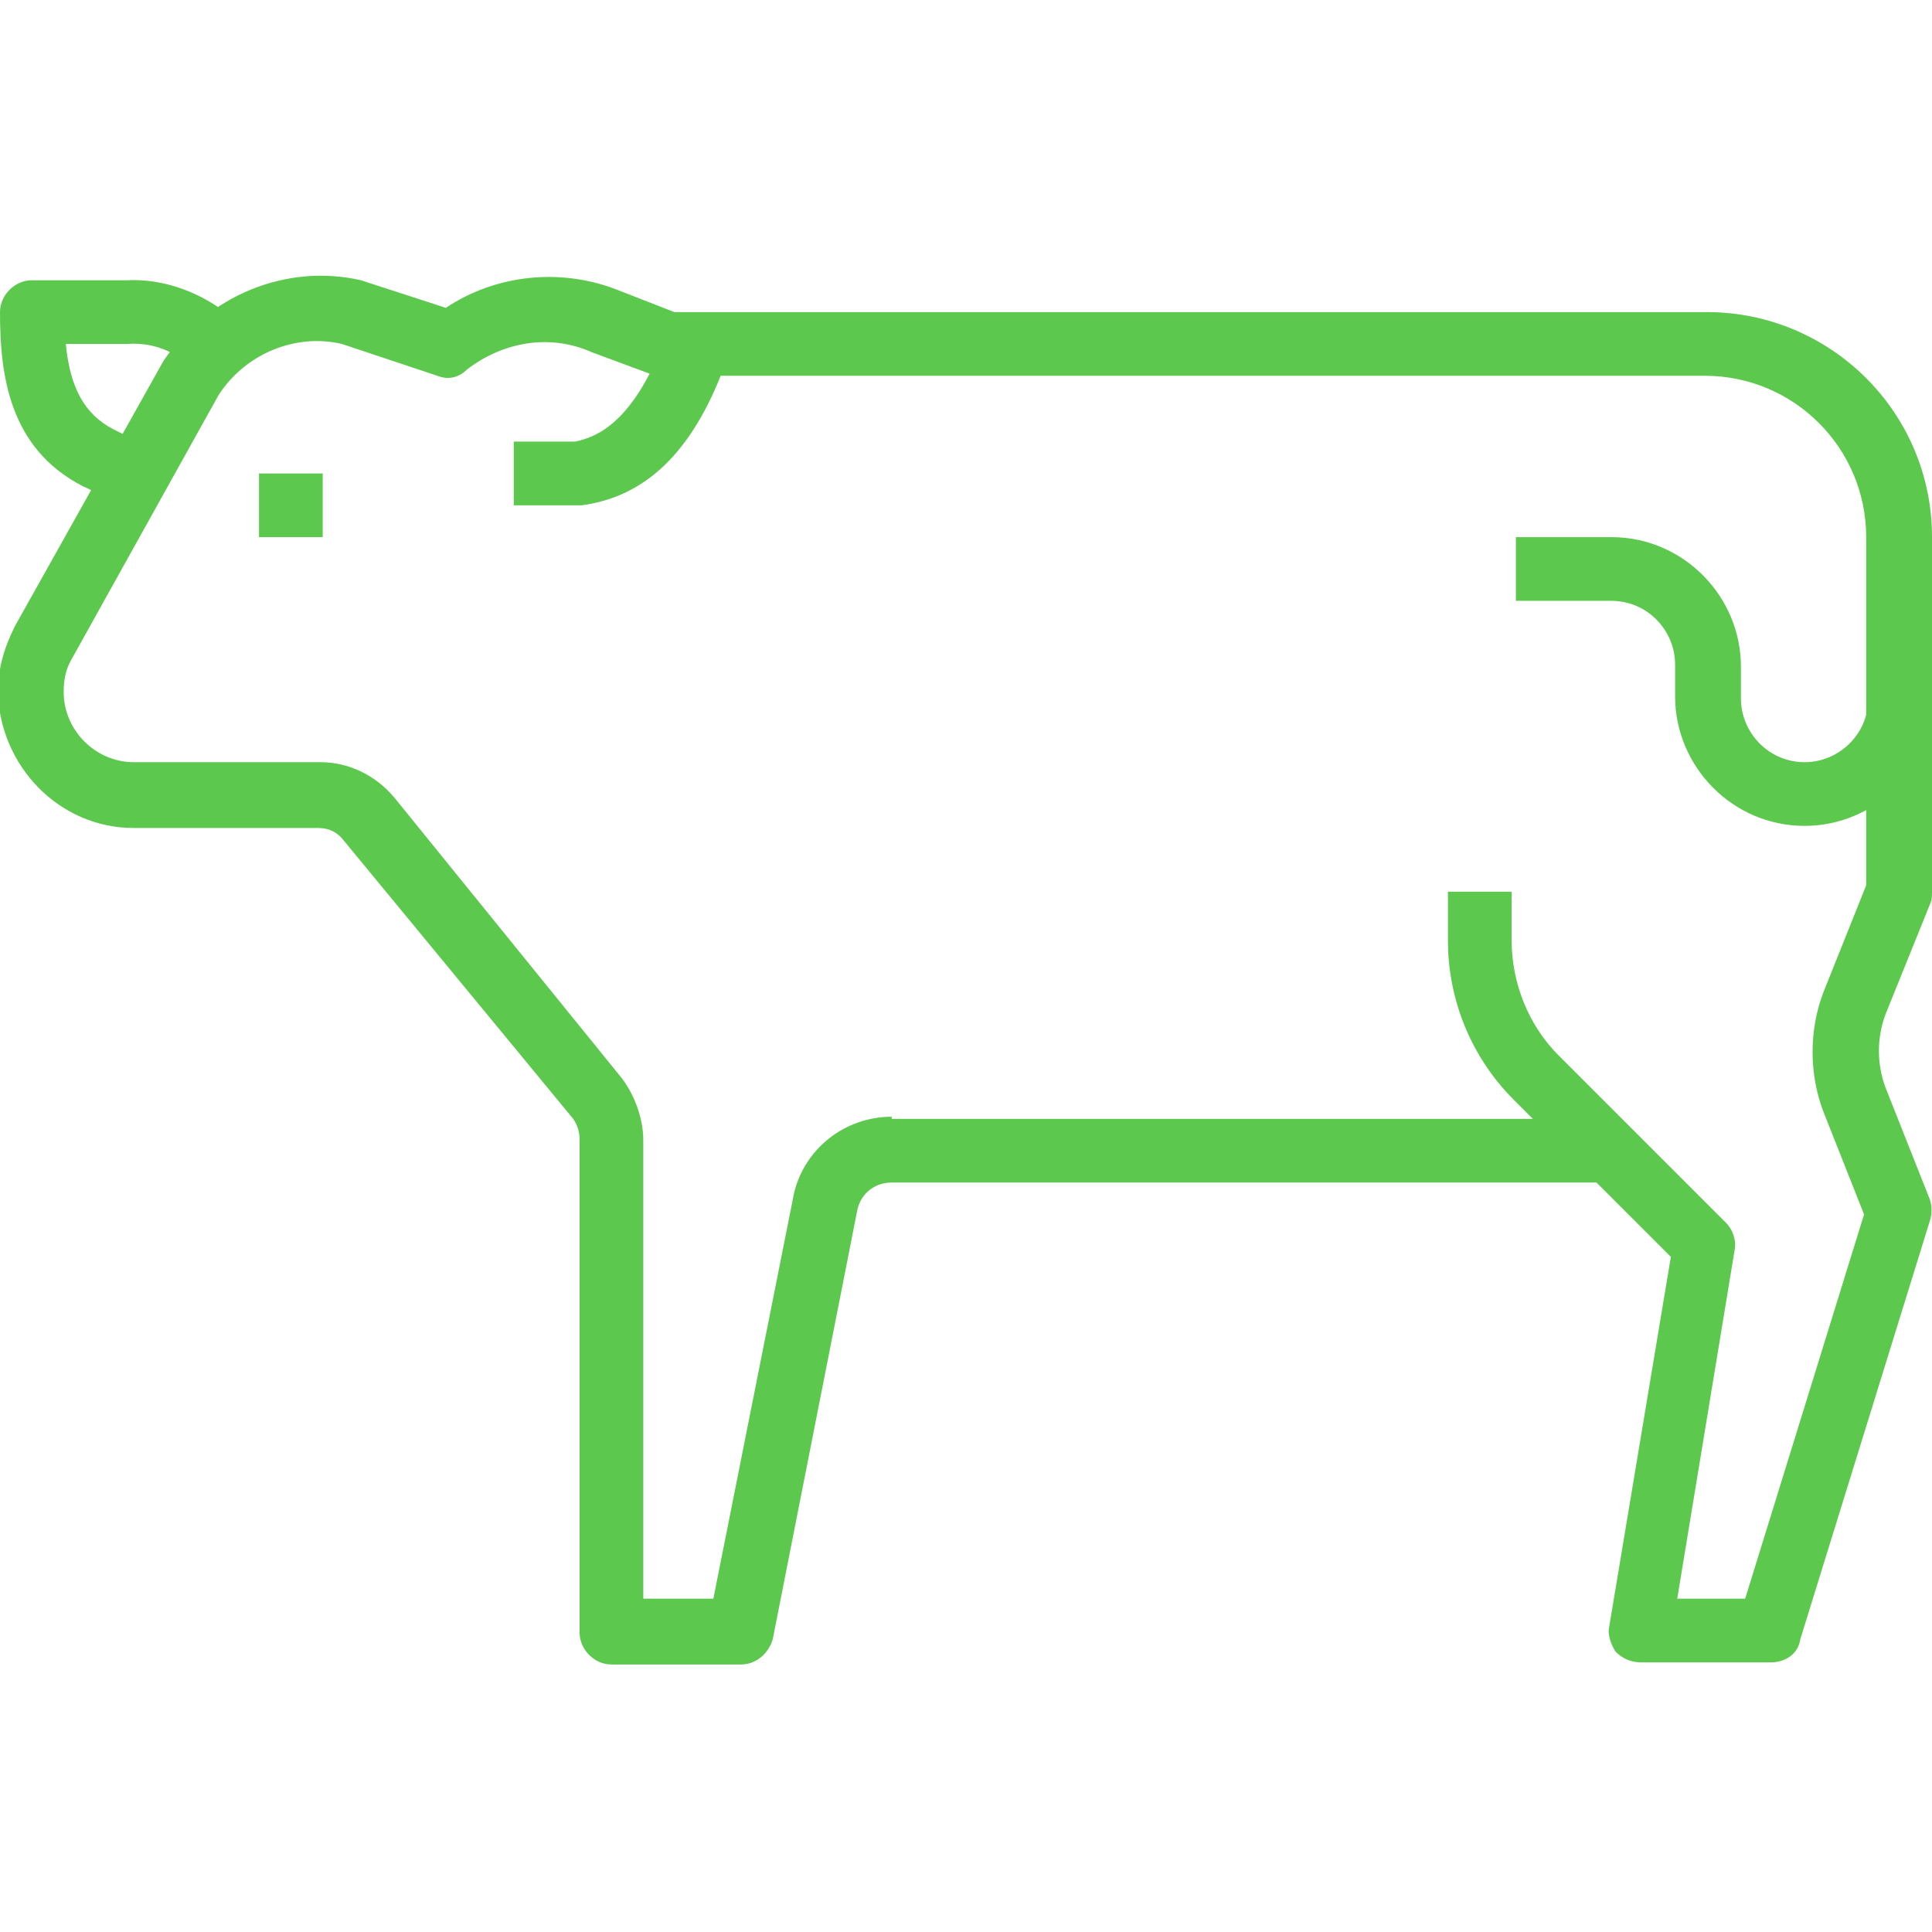
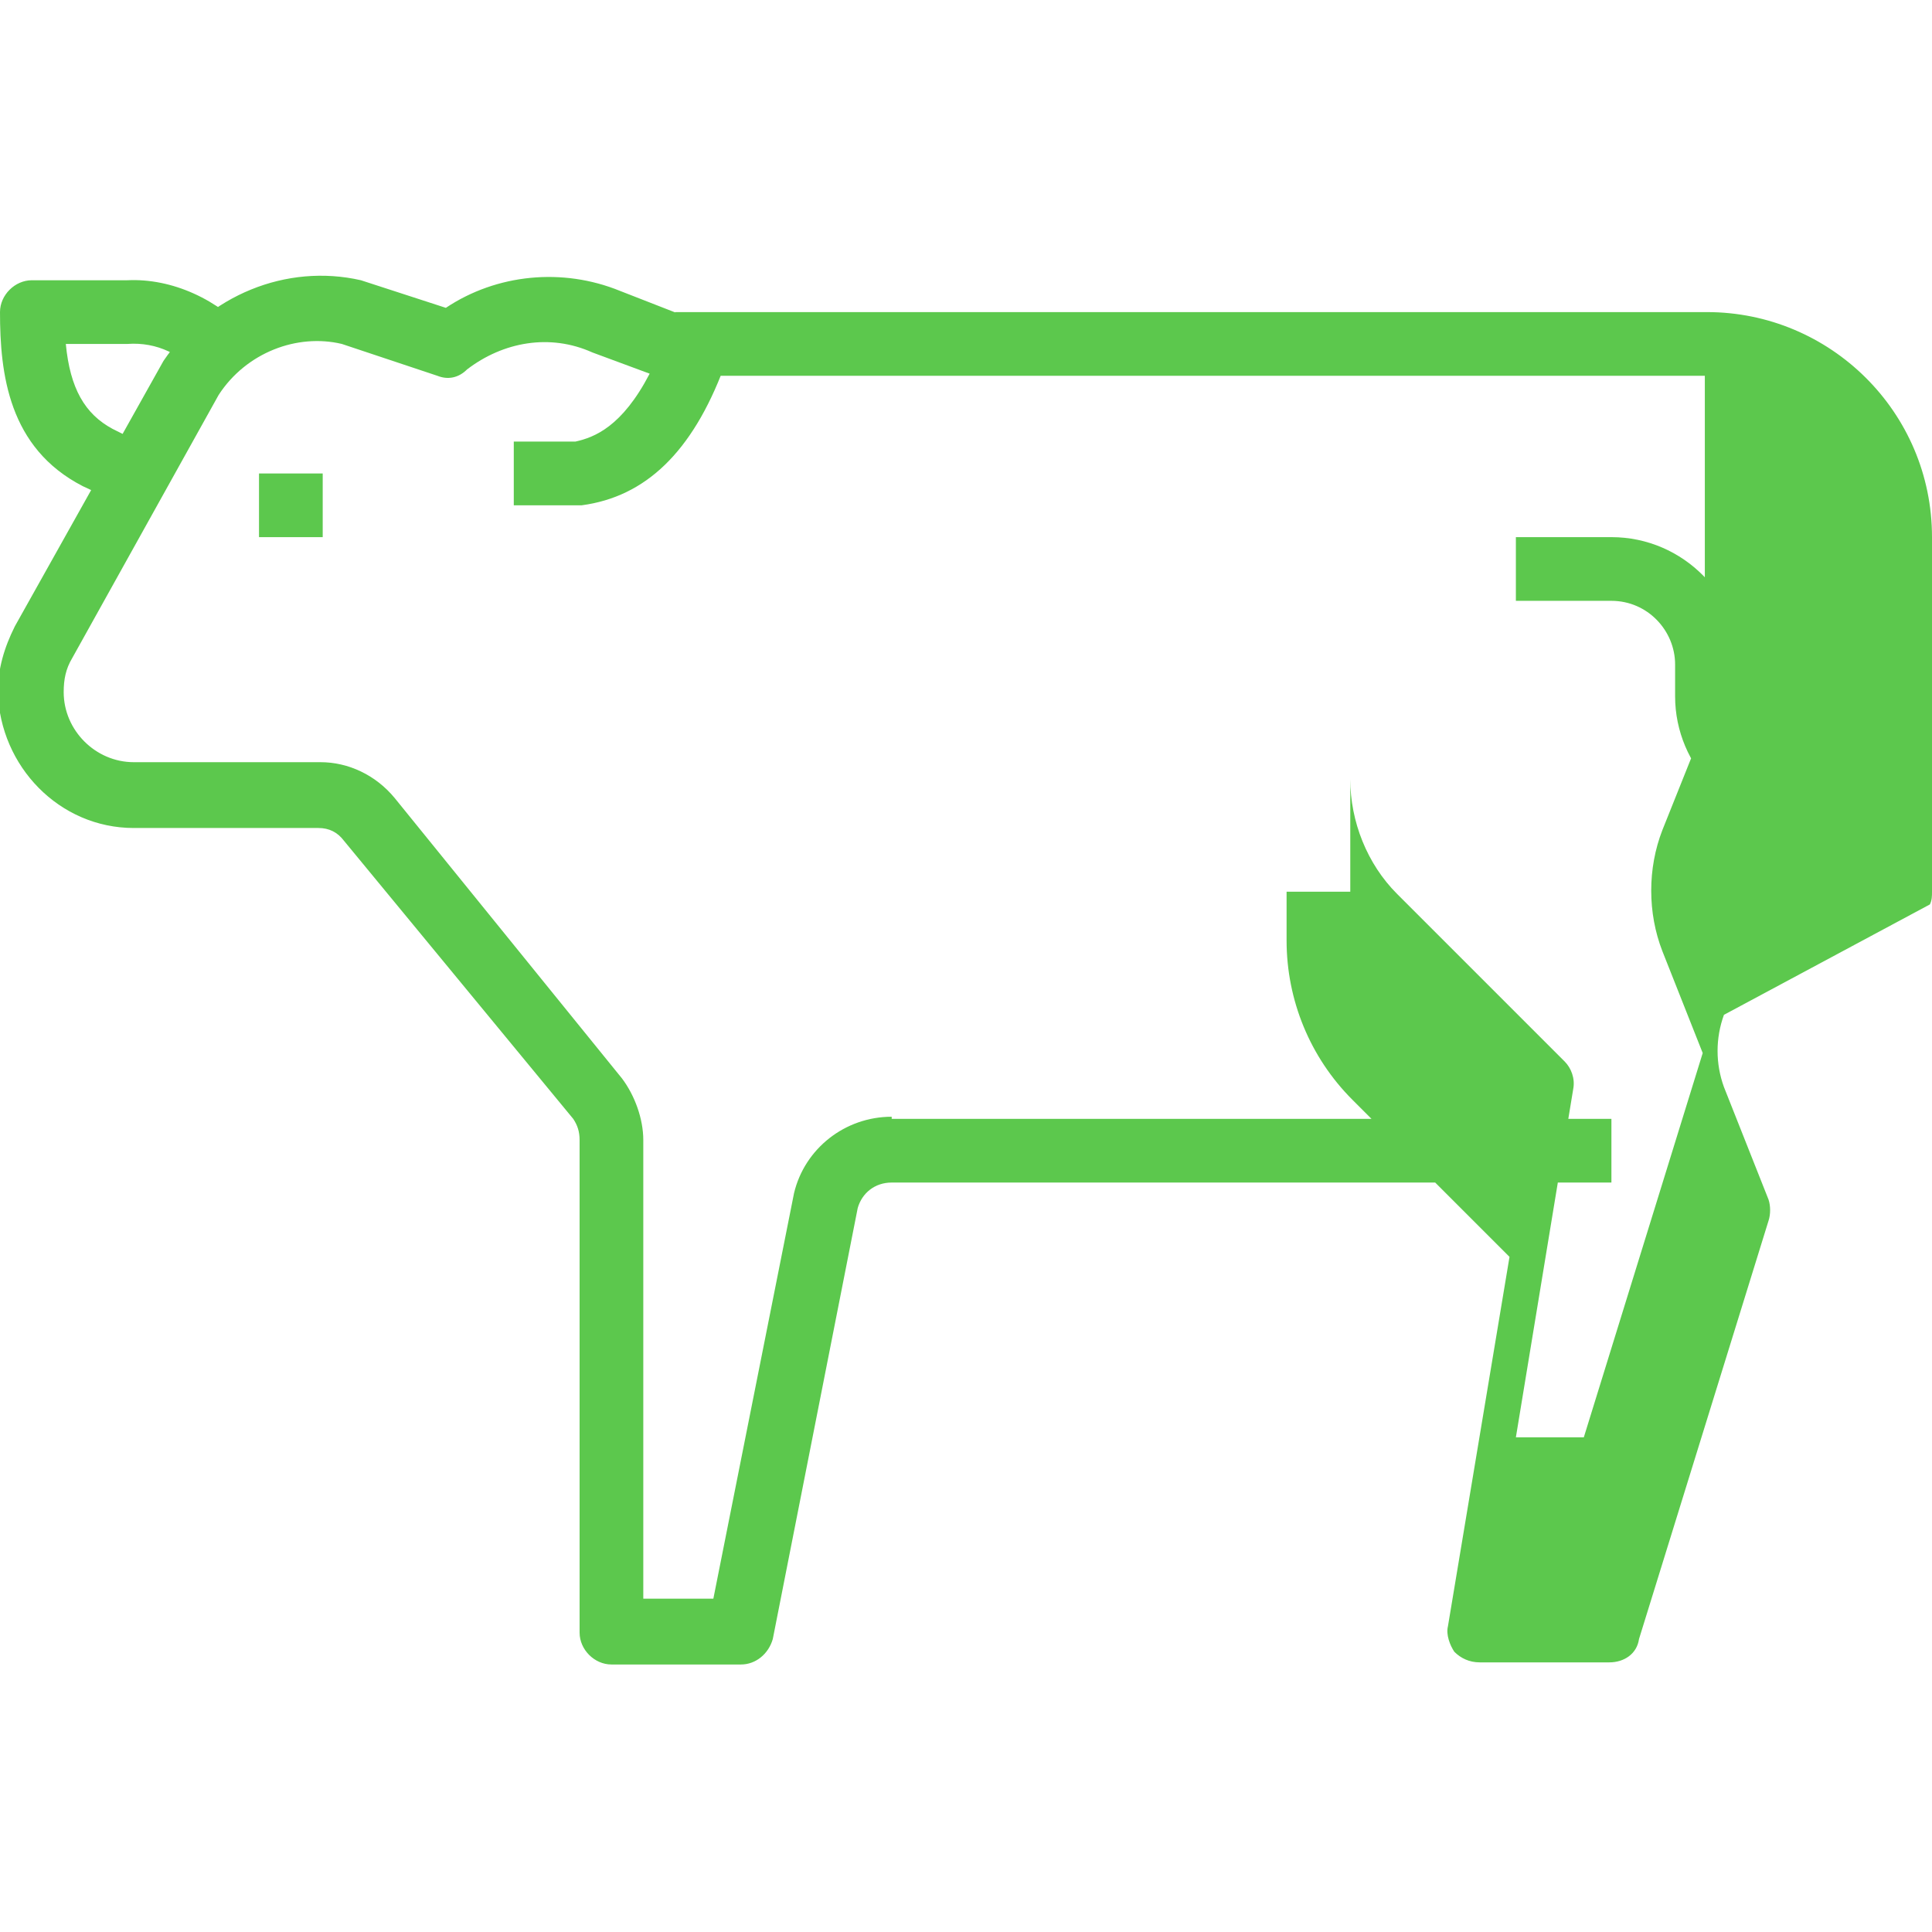
<svg xmlns="http://www.w3.org/2000/svg" version="1.1" id="Layer_1" x="0px" y="0px" viewBox="0 0 91 91" style="enable-background:new 0 0 91 91;" xml:space="preserve">
  <style type="text/css"> .st0{fill:#5CC84D;} </style>
-   <path class="st0" d="M15.2,22.3h-3v3h3V22.3z M90.9,42.6C91,42.4,91,42.2,91,42V25.3c0-5.9-4.8-10.6-10.6-10.6H31.8v3h48.5 c4.2,0,7.6,3.4,7.6,7.6v16.4l-2,5c-0.7,1.8-0.7,3.9,0,5.7l1.9,4.8l-5.6,18.1h-3.2l2.7-16.4c0.1-0.5-0.1-1-0.4-1.3l-7.9-7.9 c-1.4-1.4-2.2-3.4-2.2-5.4V42h-3v2.3c0,2.8,1.1,5.5,3.1,7.5l7.4,7.4l-2.9,17.4c-0.1,0.4,0.1,0.9,0.3,1.2c0.3,0.3,0.7,0.5,1.2,0.5 h6.1c0.7,0,1.3-0.4,1.4-1.1l6.1-19.7c0.1-0.3,0.1-0.7,0-1l-2.1-5.3c-0.4-1.1-0.4-2.3,0-3.4L90.9,42.6z M88,29.9v3c0,1.7-1.4,3-3,3 c-1.7,0-3-1.4-3-3v-1.5c0-3.3-2.7-6.1-6.1-6.1h-4.5v3h4.5c1.7,0,3,1.4,3,3v1.5c0,3.3,2.7,6.1,6.1,6.1c3.3,0,6.1-2.7,6.1-6.1v-3H88z M6,13.2H1.5c-0.8,0-1.5,0.7-1.5,1.5c0,2.9,0.4,6.4,3.9,8.2l1.5,0.7l1.3-2.7l-1.4-0.7c-1.3-0.7-2-1.9-2.2-4H6 c1.4-0.1,2.6,0.5,3.5,1.6l2.3-2C10.3,14.1,8.1,13.1,6,13.2z M42,52.6c-2.2,0-4.1,1.5-4.6,3.6l-3.8,19.1h-3.3V53.7c0-1-0.4-2.1-1-2.9 L18.6,37.6c-0.9-1.1-2.2-1.7-3.5-1.7H6.3c-1.8,0-3.3-1.5-3.3-3.3c0-0.6,0.1-1.1,0.4-1.6l6.9-12.4c1.3-2,3.7-2.9,5.8-2.4l4.5,1.5 c0.5,0.2,1,0.1,1.4-0.3c1.7-1.3,3.9-1.7,5.9-0.8l2.7,1c-1.3,2.5-2.6,3-3.5,3.2h-2.9v3h3c0.1,0,0.1,0,0.2,0c3-0.4,5.2-2.5,6.7-6.5 c0.1-0.4,0.1-0.8,0-1.2c-0.2-0.4-0.5-0.7-0.8-0.8l-4.1-1.6c-2.7-1.1-5.8-0.8-8.2,0.8L17,13.2c-3.5-0.8-7.2,0.7-9.3,3.8l-7,12.5 c-0.5,1-0.8,2-0.8,3.1C0,36.1,2.8,39,6.3,39h8.7c0.5,0,0.9,0.2,1.2,0.6L27,52.7c0.2,0.3,0.3,0.6,0.3,1v23.2c0,0.8,0.7,1.5,1.5,1.5 h6.1c0.7,0,1.3-0.5,1.5-1.2l4-20.3c0.2-0.7,0.8-1.2,1.6-1.2h33.9v-3H42z" />
+   <path class="st0" d="M15.2,22.3h-3v3h3V22.3z M90.9,42.6C91,42.4,91,42.2,91,42V25.3c0-5.9-4.8-10.6-10.6-10.6H31.8v3h48.5 v16.4l-2,5c-0.7,1.8-0.7,3.9,0,5.7l1.9,4.8l-5.6,18.1h-3.2l2.7-16.4c0.1-0.5-0.1-1-0.4-1.3l-7.9-7.9 c-1.4-1.4-2.2-3.4-2.2-5.4V42h-3v2.3c0,2.8,1.1,5.5,3.1,7.5l7.4,7.4l-2.9,17.4c-0.1,0.4,0.1,0.9,0.3,1.2c0.3,0.3,0.7,0.5,1.2,0.5 h6.1c0.7,0,1.3-0.4,1.4-1.1l6.1-19.7c0.1-0.3,0.1-0.7,0-1l-2.1-5.3c-0.4-1.1-0.4-2.3,0-3.4L90.9,42.6z M88,29.9v3c0,1.7-1.4,3-3,3 c-1.7,0-3-1.4-3-3v-1.5c0-3.3-2.7-6.1-6.1-6.1h-4.5v3h4.5c1.7,0,3,1.4,3,3v1.5c0,3.3,2.7,6.1,6.1,6.1c3.3,0,6.1-2.7,6.1-6.1v-3H88z M6,13.2H1.5c-0.8,0-1.5,0.7-1.5,1.5c0,2.9,0.4,6.4,3.9,8.2l1.5,0.7l1.3-2.7l-1.4-0.7c-1.3-0.7-2-1.9-2.2-4H6 c1.4-0.1,2.6,0.5,3.5,1.6l2.3-2C10.3,14.1,8.1,13.1,6,13.2z M42,52.6c-2.2,0-4.1,1.5-4.6,3.6l-3.8,19.1h-3.3V53.7c0-1-0.4-2.1-1-2.9 L18.6,37.6c-0.9-1.1-2.2-1.7-3.5-1.7H6.3c-1.8,0-3.3-1.5-3.3-3.3c0-0.6,0.1-1.1,0.4-1.6l6.9-12.4c1.3-2,3.7-2.9,5.8-2.4l4.5,1.5 c0.5,0.2,1,0.1,1.4-0.3c1.7-1.3,3.9-1.7,5.9-0.8l2.7,1c-1.3,2.5-2.6,3-3.5,3.2h-2.9v3h3c0.1,0,0.1,0,0.2,0c3-0.4,5.2-2.5,6.7-6.5 c0.1-0.4,0.1-0.8,0-1.2c-0.2-0.4-0.5-0.7-0.8-0.8l-4.1-1.6c-2.7-1.1-5.8-0.8-8.2,0.8L17,13.2c-3.5-0.8-7.2,0.7-9.3,3.8l-7,12.5 c-0.5,1-0.8,2-0.8,3.1C0,36.1,2.8,39,6.3,39h8.7c0.5,0,0.9,0.2,1.2,0.6L27,52.7c0.2,0.3,0.3,0.6,0.3,1v23.2c0,0.8,0.7,1.5,1.5,1.5 h6.1c0.7,0,1.3-0.5,1.5-1.2l4-20.3c0.2-0.7,0.8-1.2,1.6-1.2h33.9v-3H42z" />
</svg>